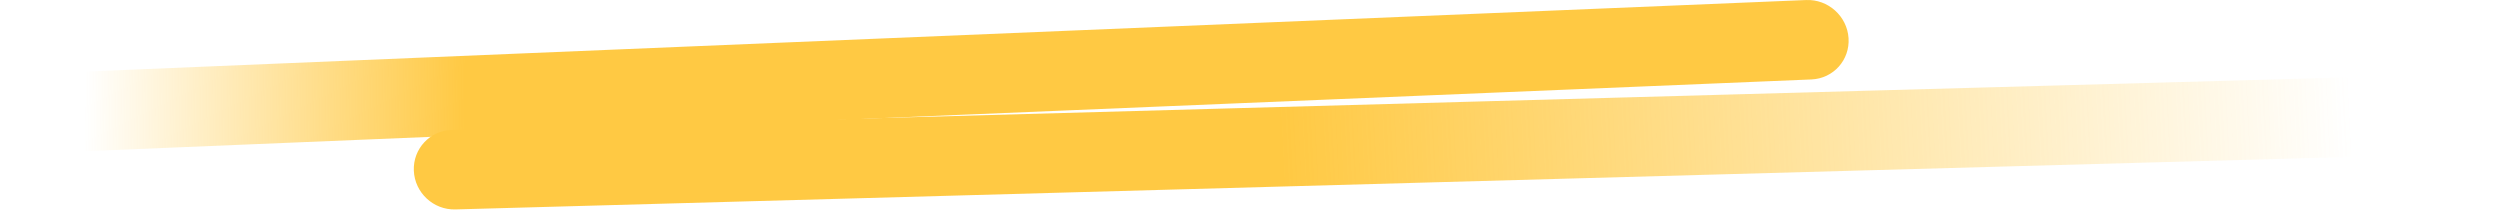
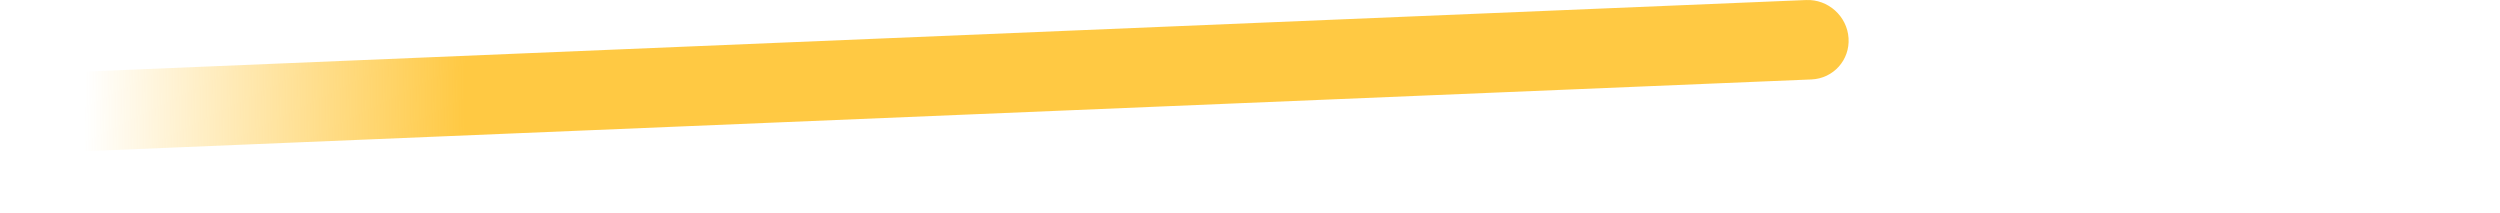
<svg xmlns="http://www.w3.org/2000/svg" width="528" height="45" viewBox="0 0 528 45" fill="none">
  <path fill-rule="evenodd" clip-rule="evenodd" d="M0.019 24.275C-0.287 19.644 3.224 15.733 7.861 15.541L381.463 0.007C386.1 -0.185 390.107 3.412 390.413 8.043C390.719 12.674 387.208 16.585 382.571 16.778L8.969 32.311C4.332 32.504 0.324 28.906 0.019 24.275Z" fill="url(#paint0_linear_761_5717)" />
-   <path fill-rule="evenodd" clip-rule="evenodd" d="M87.402 36.068C87.198 31.431 90.793 27.569 95.433 27.44L519.222 15.7C523.862 15.571 527.788 19.226 527.992 23.862C528.196 28.499 524.601 32.361 519.961 32.49L96.172 44.231C91.532 44.359 87.606 40.705 87.402 36.068Z" fill="url(#paint1_linear_761_5717)" />
  <defs>
    <linearGradient id="paint0_linear_761_5717" x1="98.276" y1="12.24" x2="18.066" y2="11.098" gradientUnits="userSpaceOnUse">
      <stop stop-color="#FFC943" />
      <stop offset="1" stop-color="#FFC943" stop-opacity="0" />
    </linearGradient>
    <linearGradient id="paint1_linear_761_5717" x1="270.186" y1="24.323" x2="496.048" y2="12.926" gradientUnits="userSpaceOnUse">
      <stop stop-color="#FFC943" />
      <stop offset="1" stop-color="#FFC943" stop-opacity="0" />
    </linearGradient>
  </defs>
</svg>